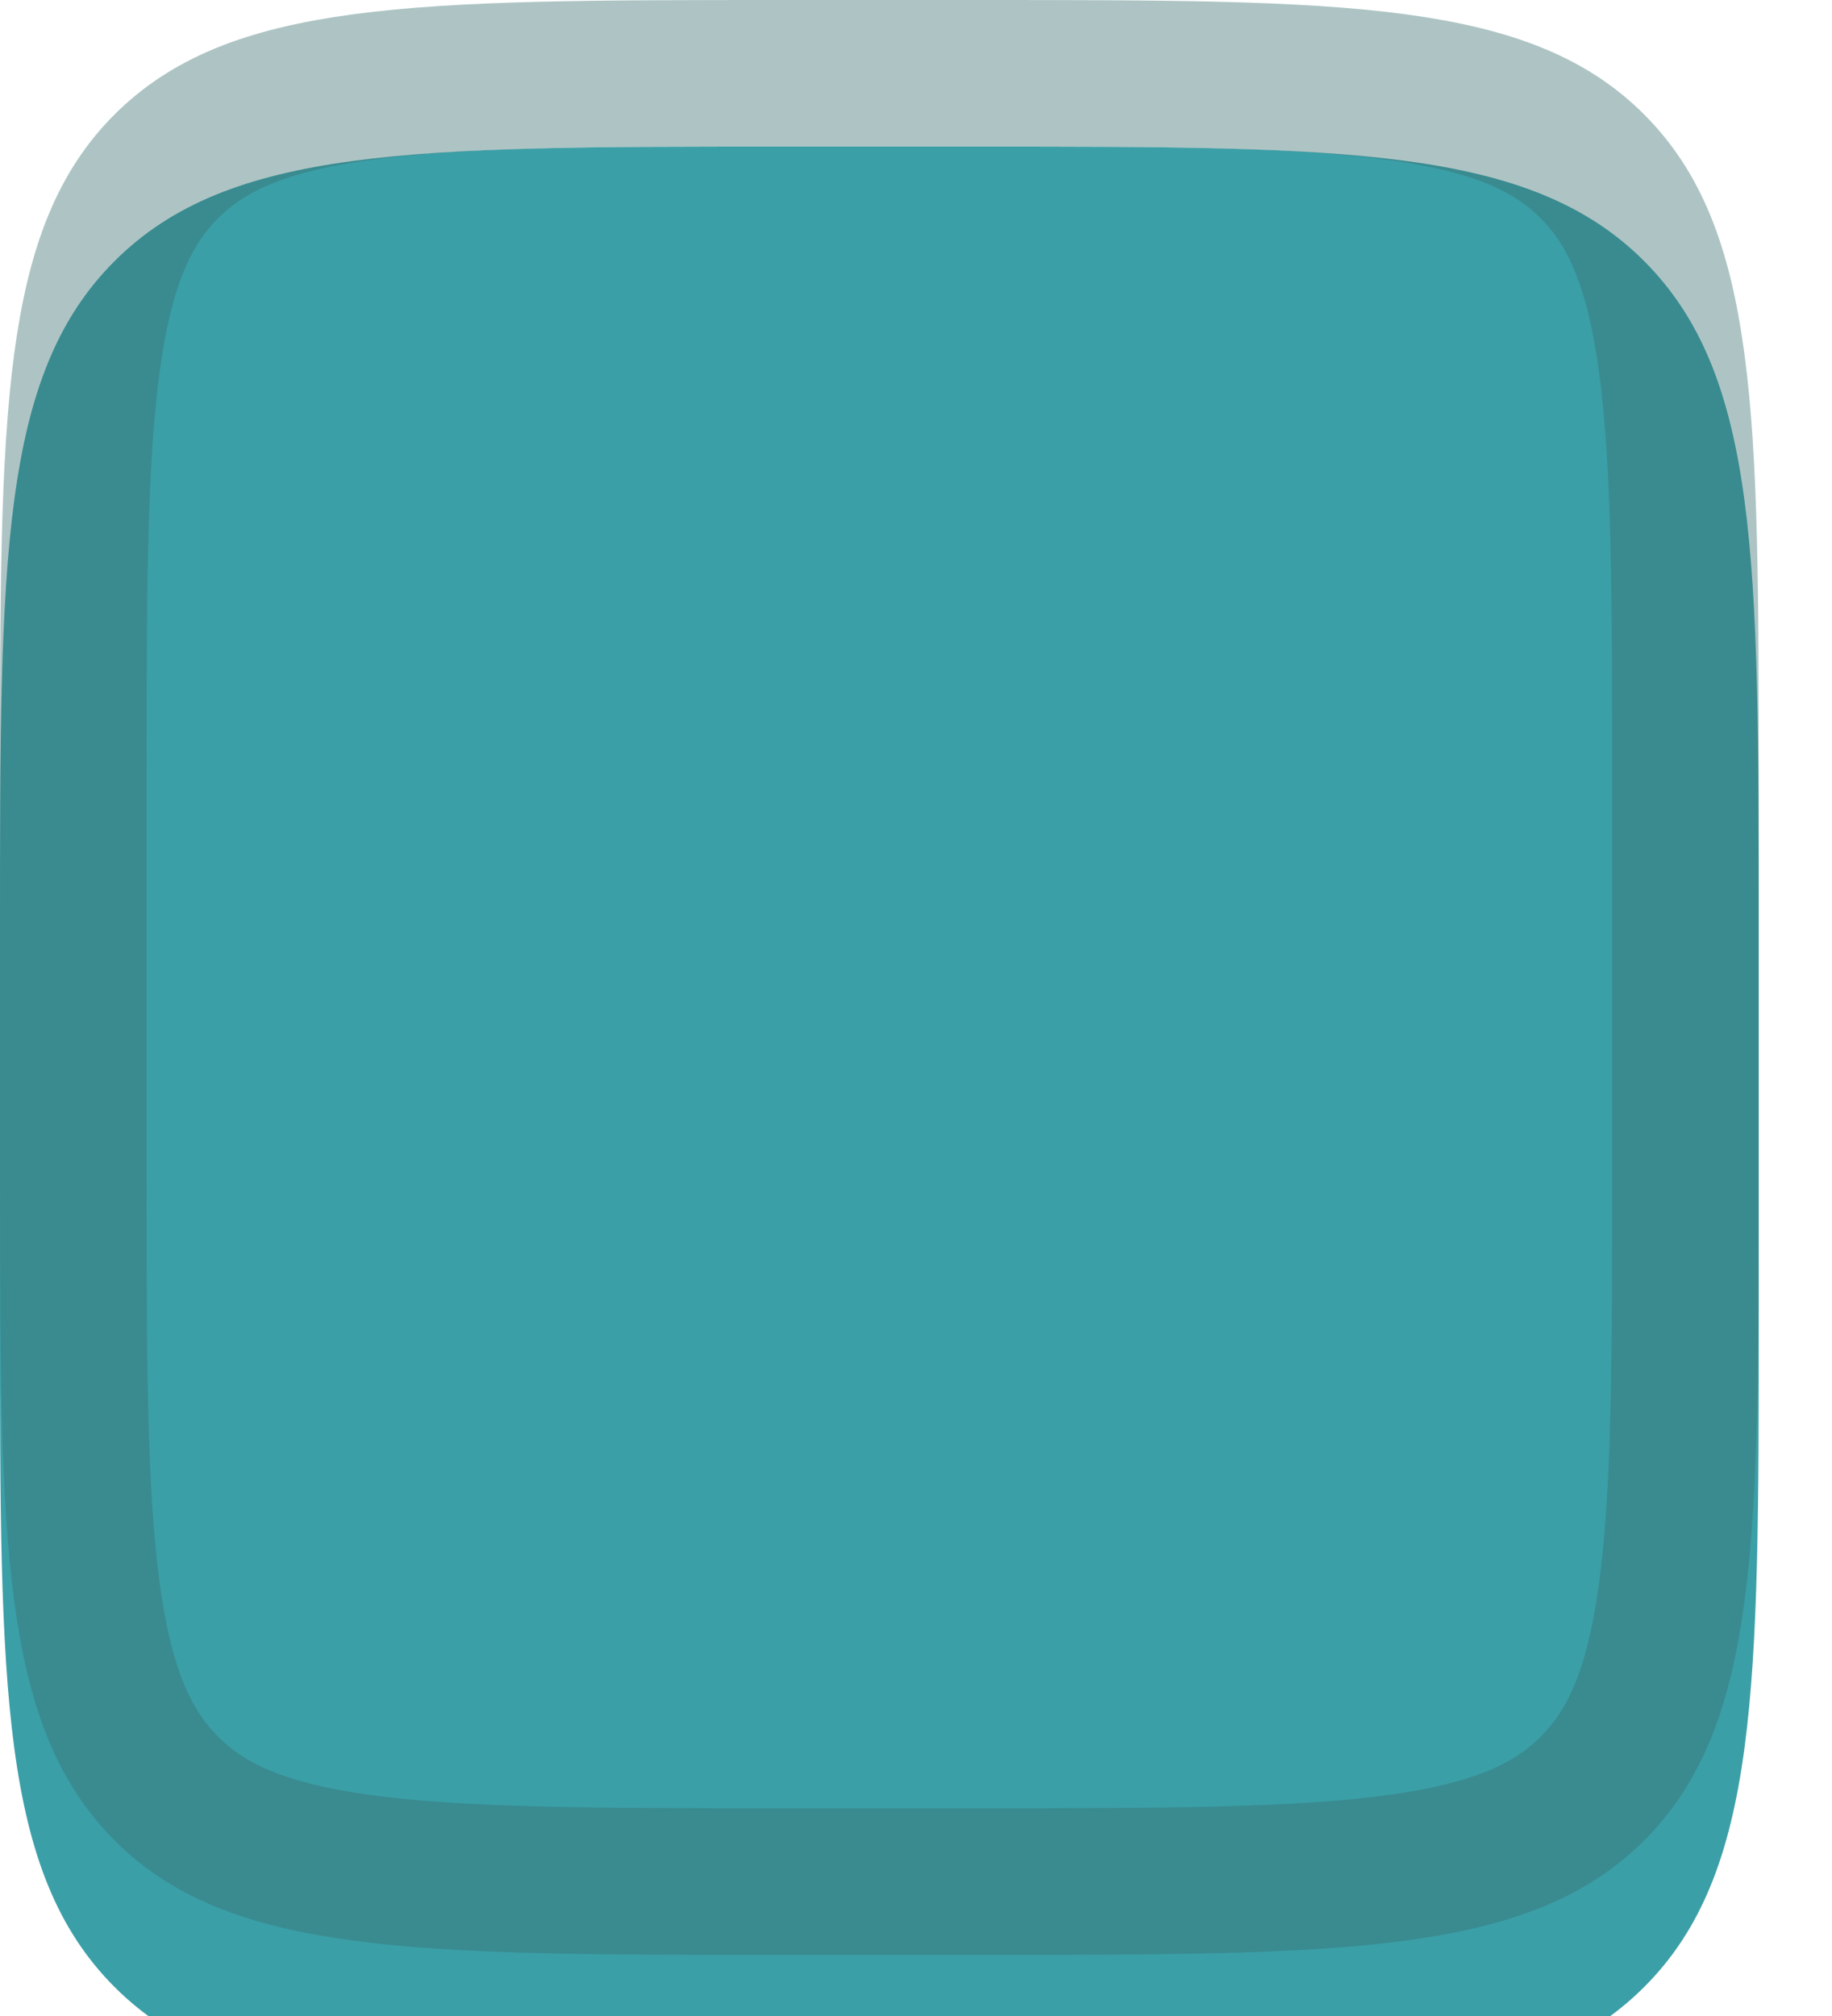
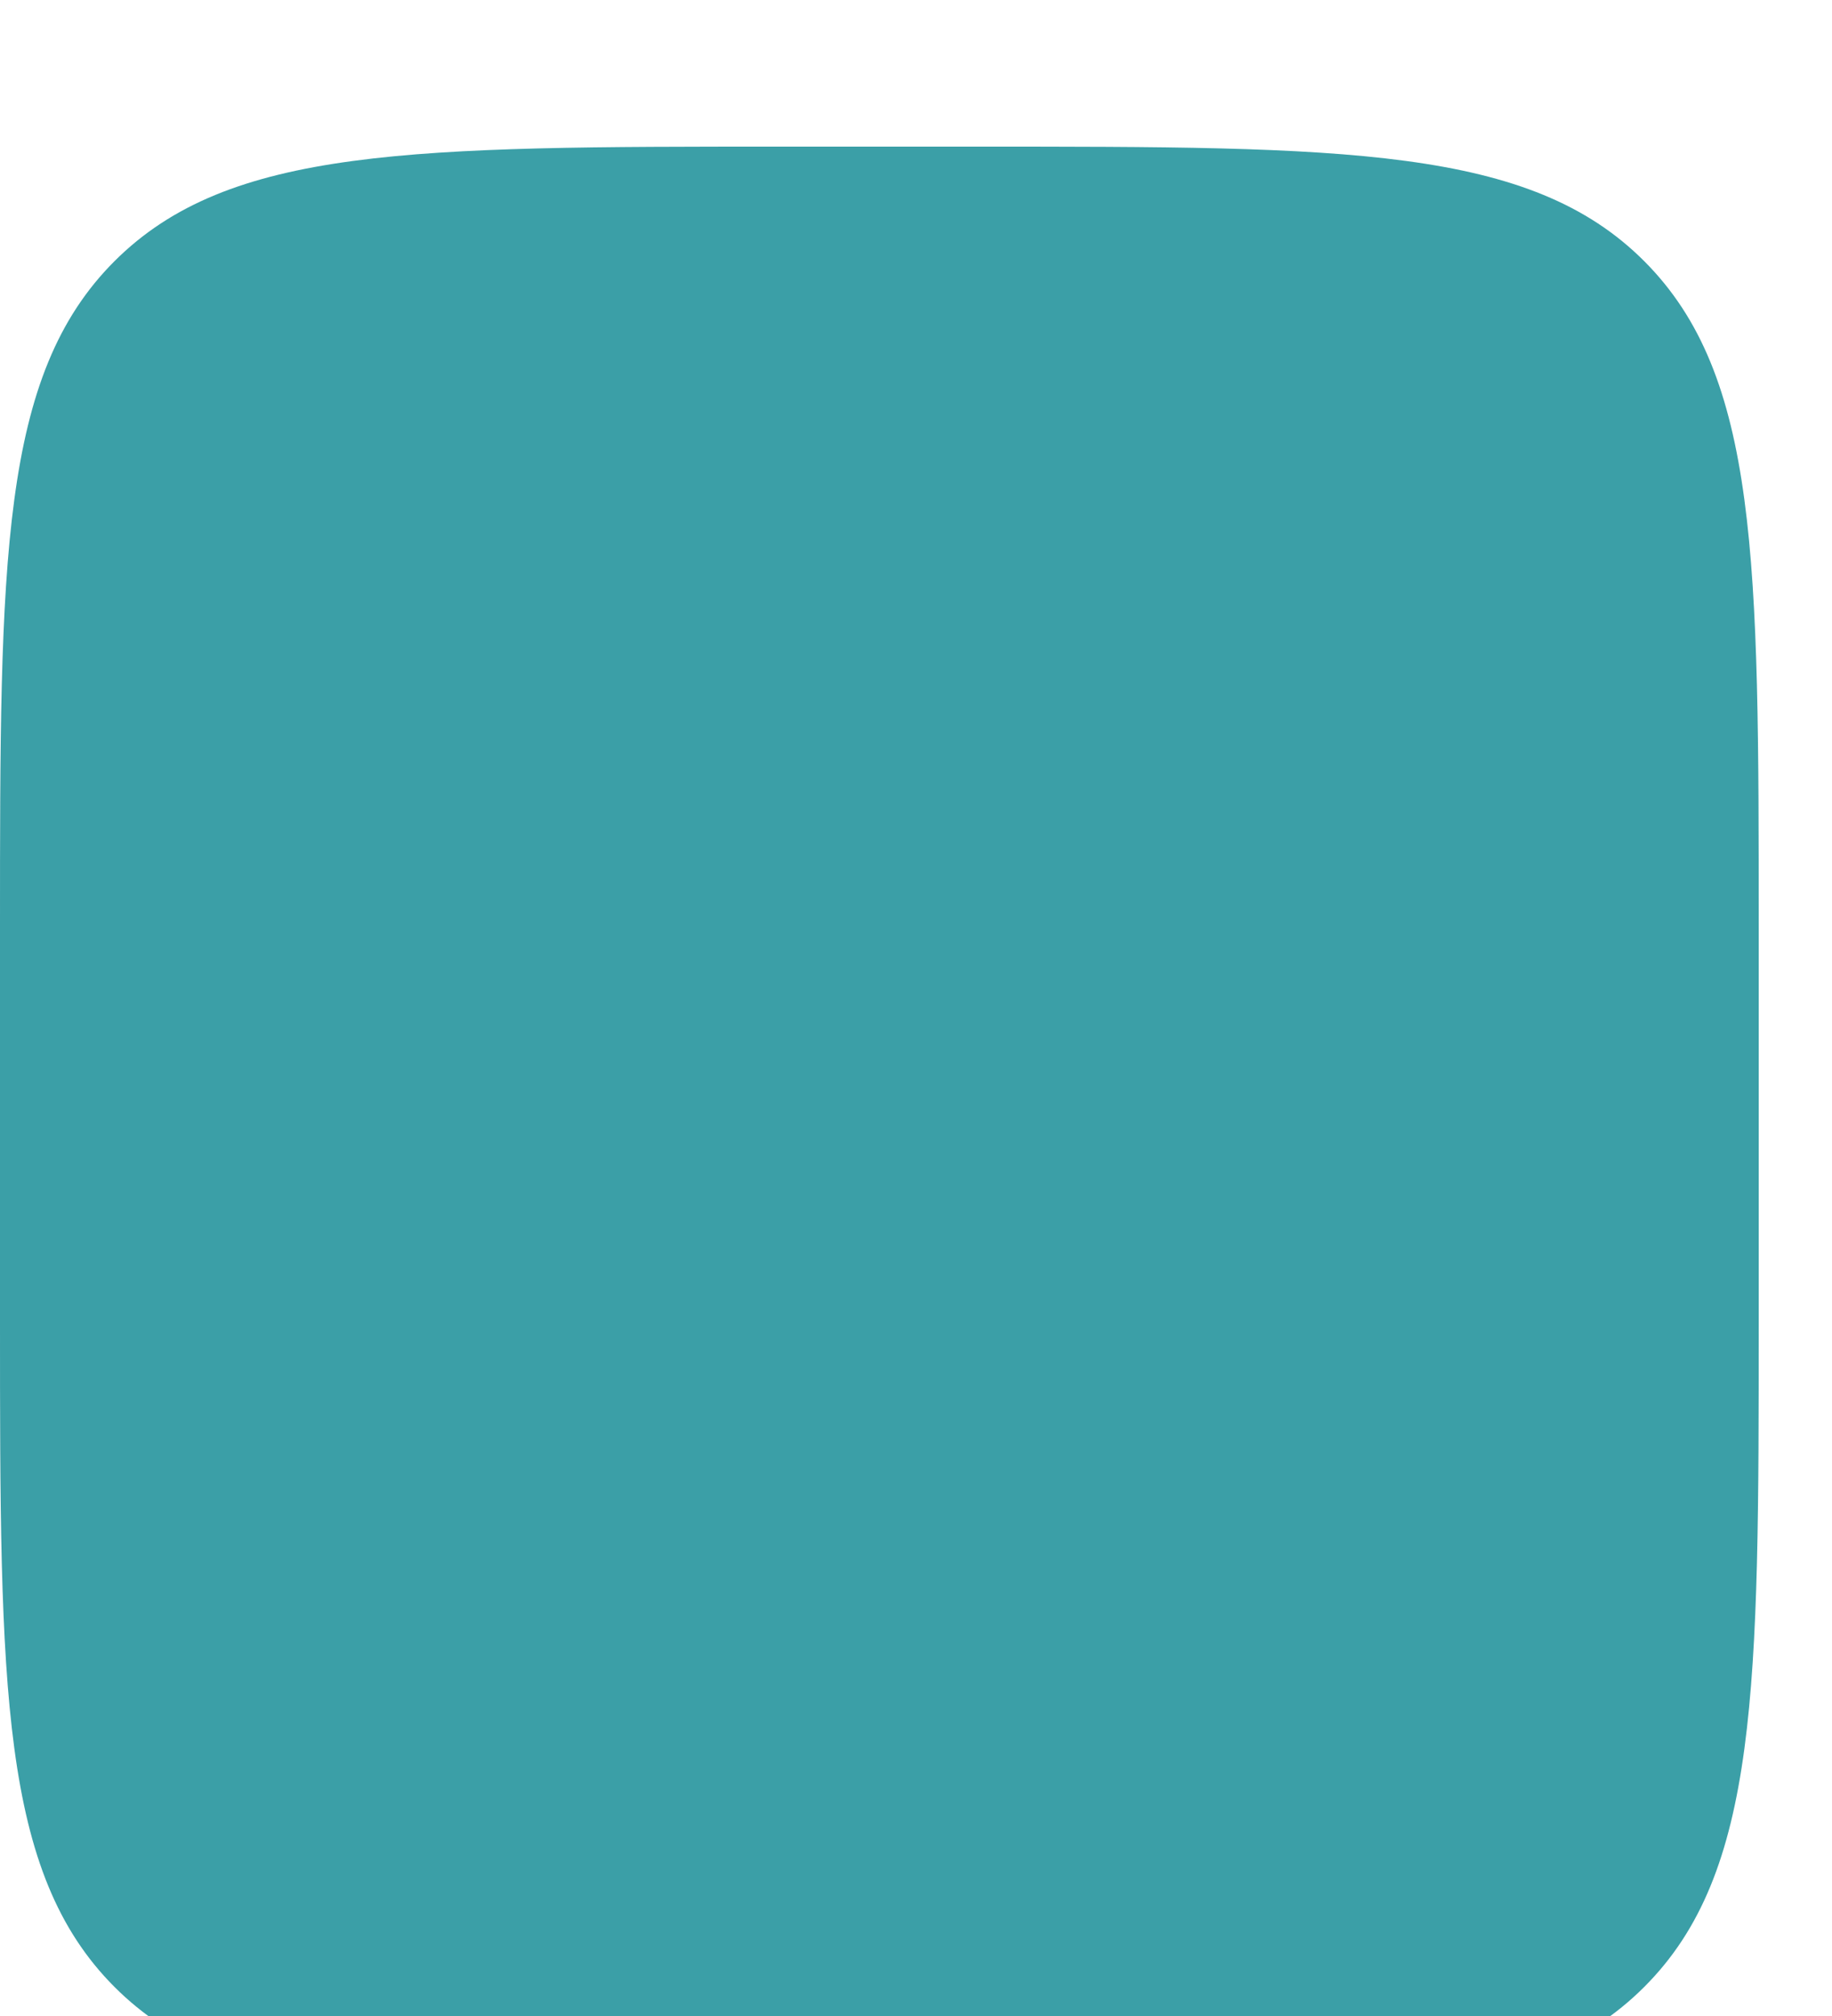
<svg xmlns="http://www.w3.org/2000/svg" fill="none" height="100%" overflow="visible" preserveAspectRatio="none" style="display: block;" viewBox="0 0 20 22" width="100%">
  <g id="Vector" opacity="0.8">
    <g filter="url(#filter0_i_0_44991)">
-       <path d="M0 8.533C0 4.511 -1.27157e-07 2.499 1.25 1.25C2.5 0.001 4.511 0 8.533 0H10.667C14.689 0 16.701 -1.27157e-07 17.95 1.25C19.199 2.5 19.2 4.511 19.2 8.533V12.8C19.2 16.822 19.2 18.834 17.95 20.083C16.7 21.332 14.689 21.333 10.667 21.333H8.533C4.511 21.333 2.499 21.333 1.25 20.083C0.001 18.833 0 16.822 0 12.8V8.533Z" fill="#0A8791" />
+       <path d="M0 8.533C0 4.511 -1.27157e-07 2.499 1.25 1.25C2.5 0.001 4.511 0 8.533 0H10.667C14.689 0 16.701 -1.27157e-07 17.95 1.25C19.199 2.5 19.2 4.511 19.2 8.533V12.8C19.2 16.822 19.2 18.834 17.95 20.083C16.7 21.332 14.689 21.333 10.667 21.333H8.533C4.511 21.333 2.499 21.333 1.25 20.083C0.001 18.833 0 16.822 0 12.8V8.533" fill="#0A8791" />
    </g>
-     <path d="M8.533 0.8H10.667C12.7 0.8 14.145 0.802 15.241 0.949C16.314 1.094 16.933 1.364 17.384 1.815C17.835 2.267 18.105 2.886 18.25 3.959C18.398 5.055 18.4 6.5 18.4 8.533V12.8C18.4 14.834 18.398 16.279 18.251 17.375C18.107 18.448 17.836 19.067 17.385 19.518C16.933 19.969 16.314 20.239 15.241 20.384C14.145 20.531 12.7 20.533 10.667 20.533H8.533C6.499 20.533 5.054 20.531 3.958 20.384C2.885 20.239 2.267 19.969 1.816 19.518C1.365 19.066 1.094 18.447 0.949 17.374C0.802 16.278 0.8 14.833 0.8 12.8V8.533C0.8 6.499 0.802 5.054 0.949 3.958C1.094 2.885 1.364 2.267 1.815 1.816C2.267 1.365 2.886 1.094 3.959 0.949C5.055 0.802 6.5 0.8 8.533 0.8Z" stroke="#044A4A" stroke-opacity="0.4" stroke-width="1.6" />
  </g>
  <defs>
    <filter color-interpolation-filters="sRGB" filterUnits="userSpaceOnUse" height="22.933" id="filter0_i_0_44991" width="19.2" x="0" y="0">
      <feFlood flood-opacity="0" result="BackgroundImageFix" />
      <feBlend in="SourceGraphic" in2="BackgroundImageFix" mode="normal" result="shape" />
      <feColorMatrix in="SourceAlpha" result="hardAlpha" type="matrix" values="0 0 0 0 0 0 0 0 0 0 0 0 0 0 0 0 0 0 127 0" />
      <feOffset dy="1.6" />
      <feGaussianBlur stdDeviation="0.8" />
      <feComposite in2="hardAlpha" k2="-1" k3="1" operator="arithmetic" />
      <feColorMatrix type="matrix" values="0 0 0 0 0.811 0 0 0 0 0.793 0 0 0 0 0.793 0 0 0 0.44 0" />
      <feBlend in2="shape" mode="normal" result="effect1_innerShadow_0_44991" />
    </filter>
  </defs>
</svg>